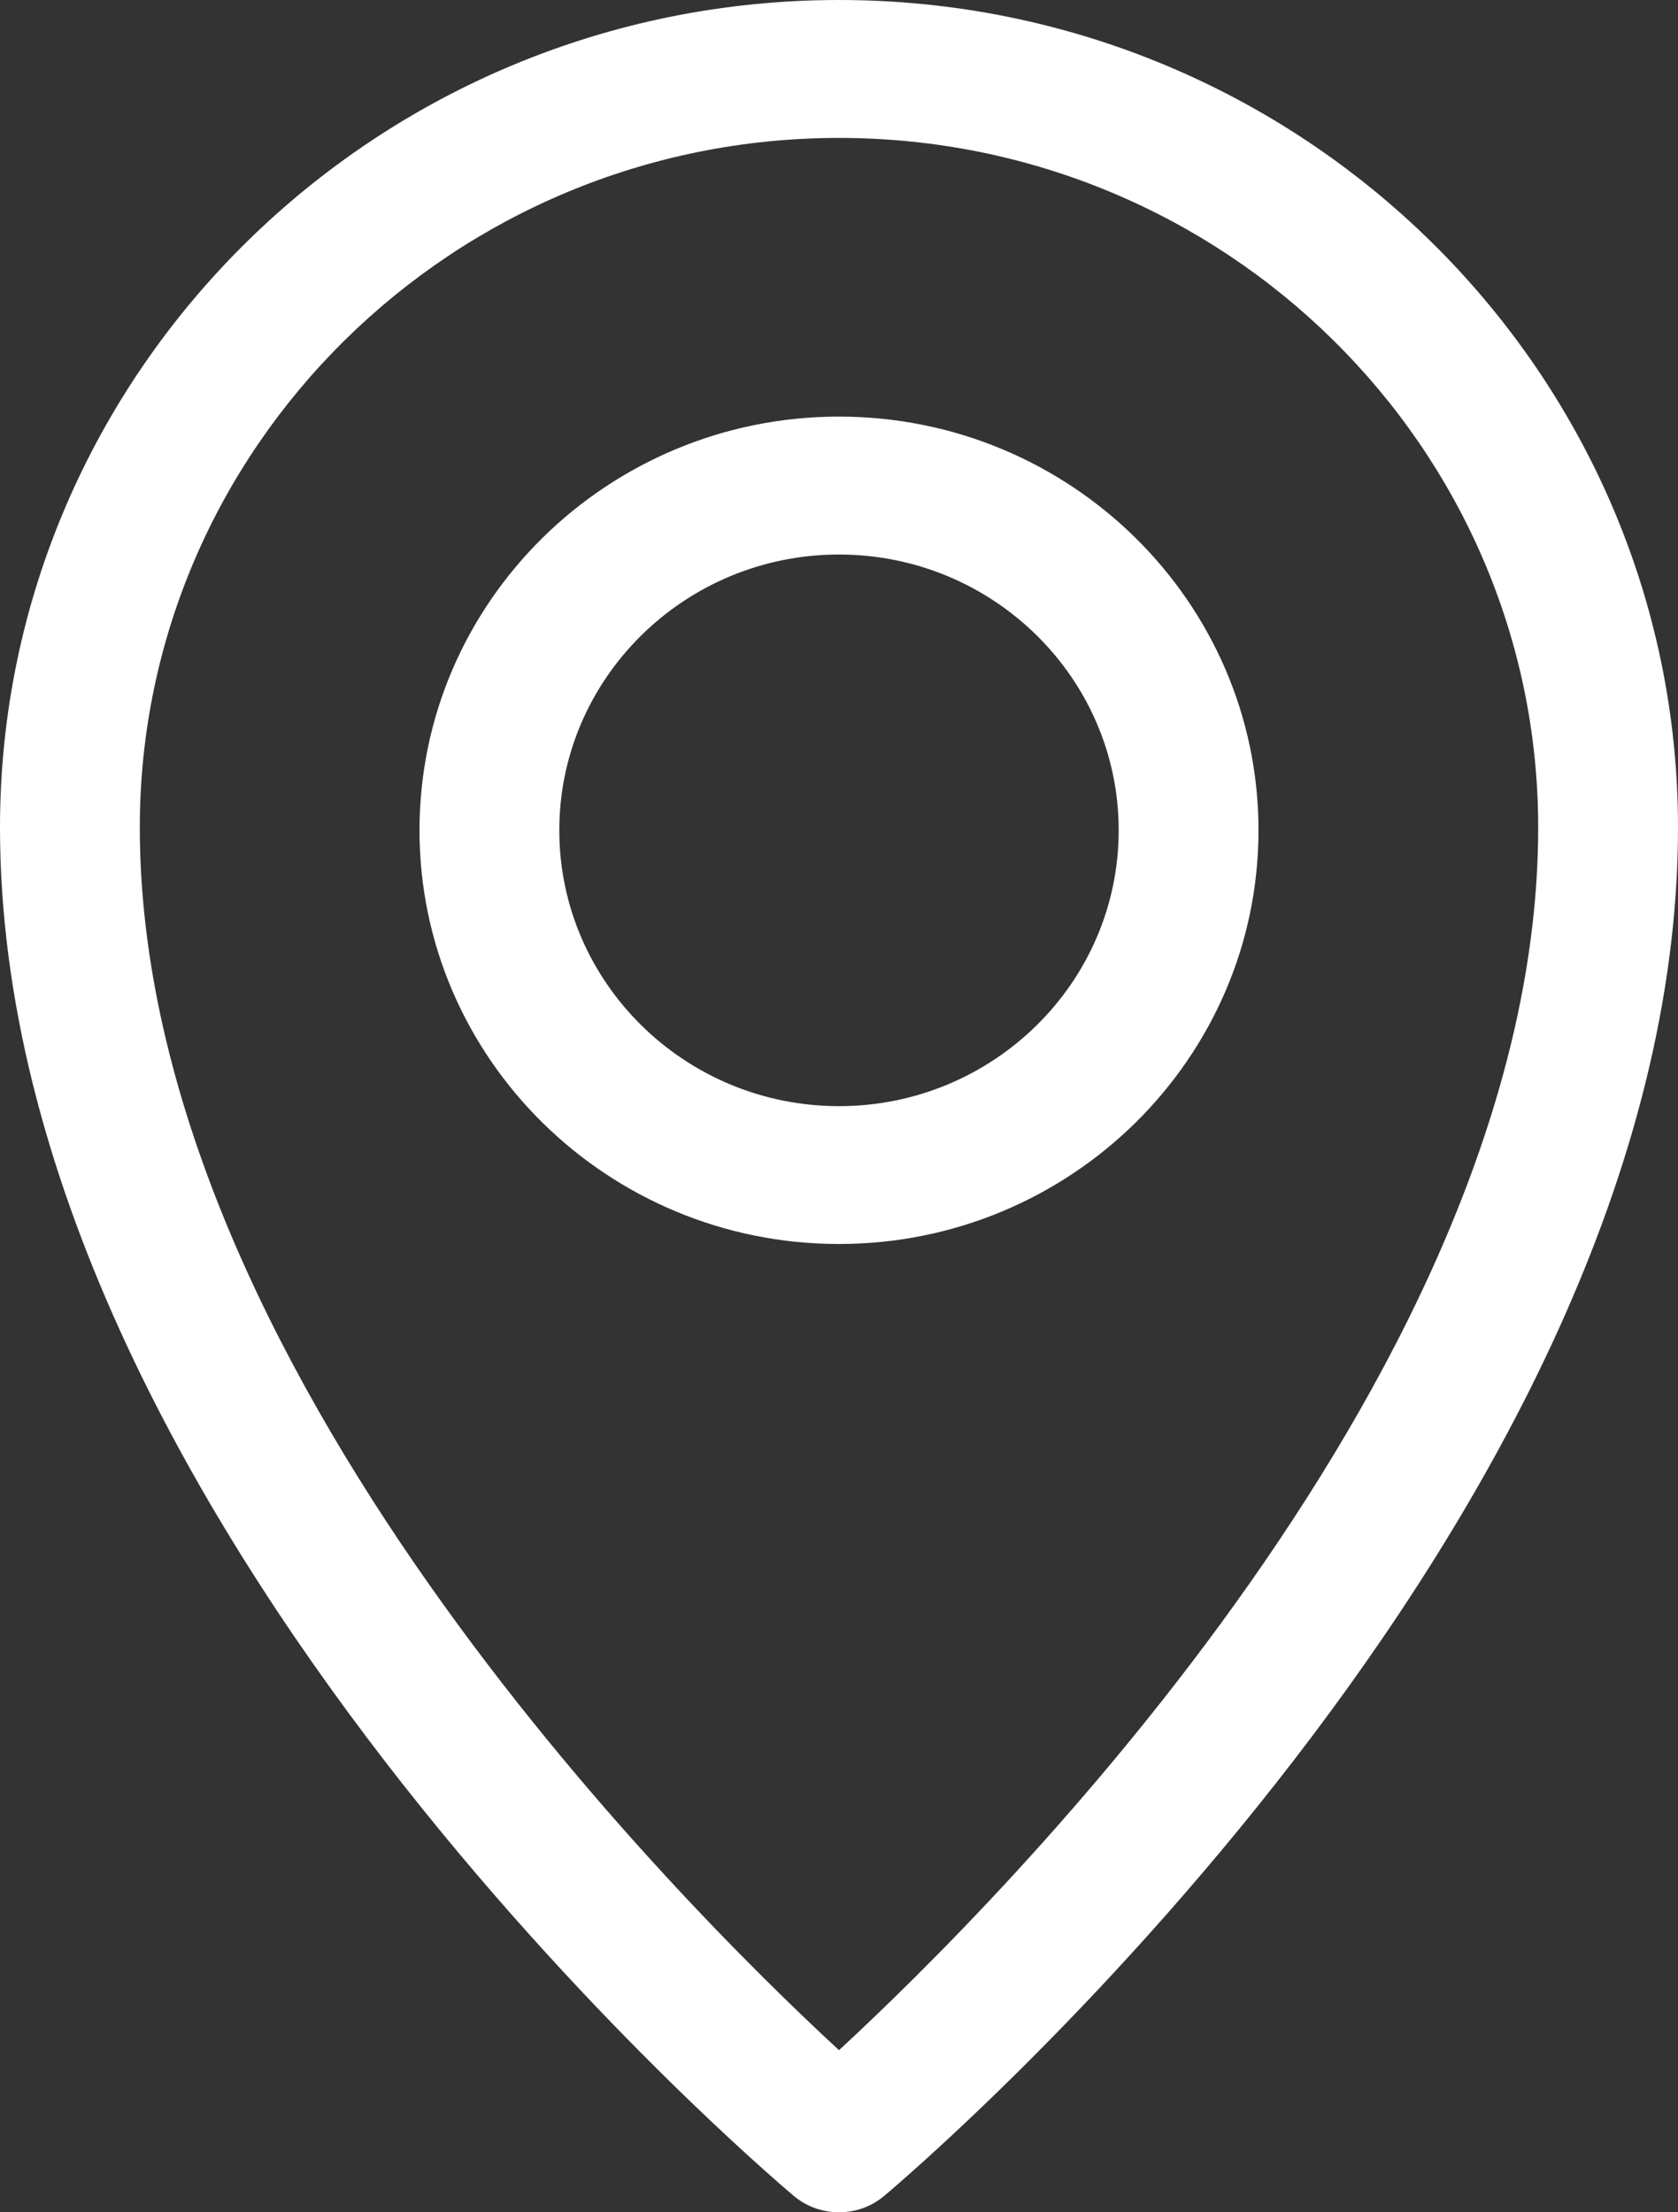
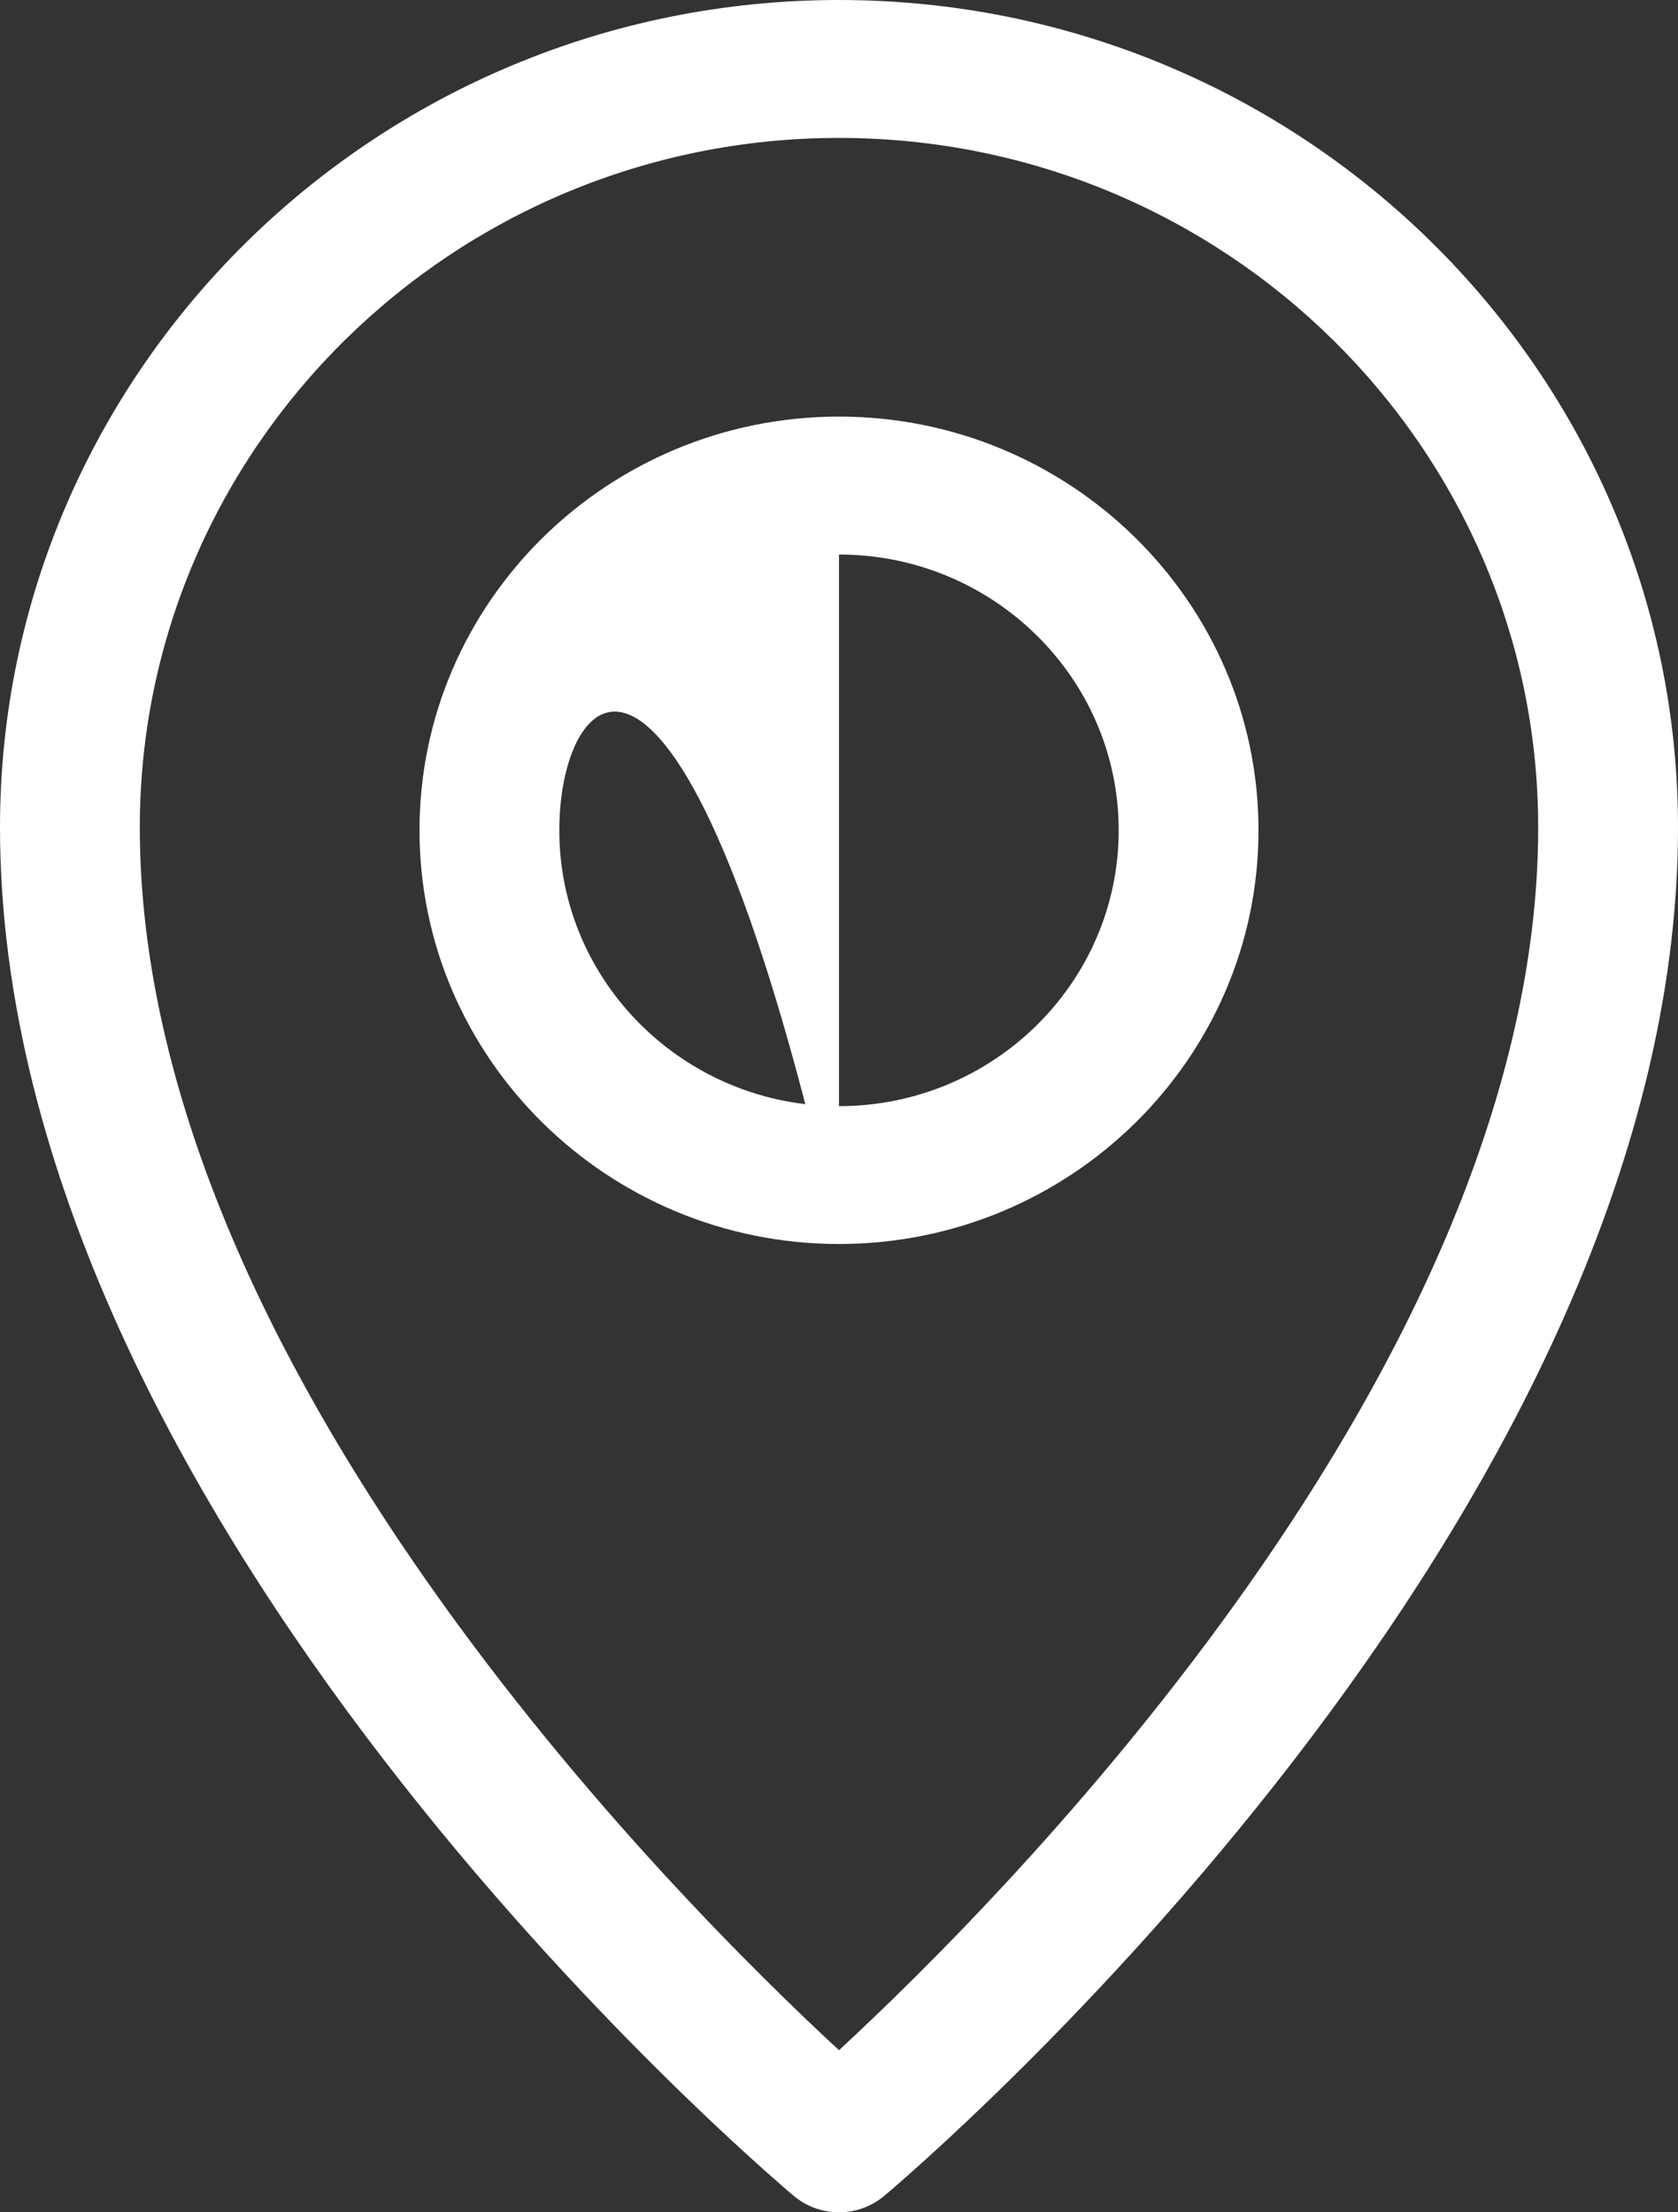
<svg xmlns="http://www.w3.org/2000/svg" width="22px" height="29px" viewBox="0 0 22 29" version="1.1">
  <rect x="0" y="0" width="22" height="29" fill="#333333" stroke="none" />
  <title>pointer-svgrepo-com</title>
  <g id="Symbols" stroke="none" stroke-width="1" fill="none" fill-rule="evenodd">
    <g id="footer" transform="translate(-1054.234, -354.566)" fill="#FFFFFF" fill-rule="nonzero">
      <g id="Group-2" transform="translate(583.234, 352.566)">
        <g id="pointer-svgrepo-com" transform="translate(471, 2)">
-           <path d="M11.595,28.783 C11.424,28.928 11.212,29 11,29 C10.788,29 10.576,28.928 10.405,28.783 C9.98,28.426 0,19.918 0,10.846 C0,4.865 4.934,0 11,0 C17.066,0 22,4.865 22,10.846 C22,19.918 12.02,28.426 11.595,28.783 Z M11,1.808 C5.946,1.808 1.833,5.863 1.833,10.846 C1.833,17.878 8.88,24.917 11,26.875 C13.119,24.917 20.167,17.878 20.167,10.846 C20.167,5.863 16.055,1.808 11,1.808 Z M11,16.307 C7.967,16.307 5.5,13.874 5.5,10.884 C5.5,7.893 7.967,5.461 11,5.461 C14.033,5.461 16.5,7.893 16.5,10.884 C16.5,13.874 14.033,16.307 11,16.307 Z M11,7.269 C8.978,7.269 7.333,8.89 7.333,10.884 C7.333,12.878 8.978,14.5 11,14.5 C13.022,14.5 14.667,12.878 14.667,10.884 C14.667,8.89 13.022,7.269 11,7.269 Z" id="Shape" />
+           <path d="M11.595,28.783 C11.424,28.928 11.212,29 11,29 C10.788,29 10.576,28.928 10.405,28.783 C9.98,28.426 0,19.918 0,10.846 C0,4.865 4.934,0 11,0 C17.066,0 22,4.865 22,10.846 C22,19.918 12.02,28.426 11.595,28.783 Z M11,1.808 C5.946,1.808 1.833,5.863 1.833,10.846 C1.833,17.878 8.88,24.917 11,26.875 C13.119,24.917 20.167,17.878 20.167,10.846 C20.167,5.863 16.055,1.808 11,1.808 Z M11,16.307 C7.967,16.307 5.5,13.874 5.5,10.884 C5.5,7.893 7.967,5.461 11,5.461 C14.033,5.461 16.5,7.893 16.5,10.884 C16.5,13.874 14.033,16.307 11,16.307 Z C8.978,7.269 7.333,8.89 7.333,10.884 C7.333,12.878 8.978,14.5 11,14.5 C13.022,14.5 14.667,12.878 14.667,10.884 C14.667,8.89 13.022,7.269 11,7.269 Z" id="Shape" />
        </g>
      </g>
    </g>
  </g>
</svg>